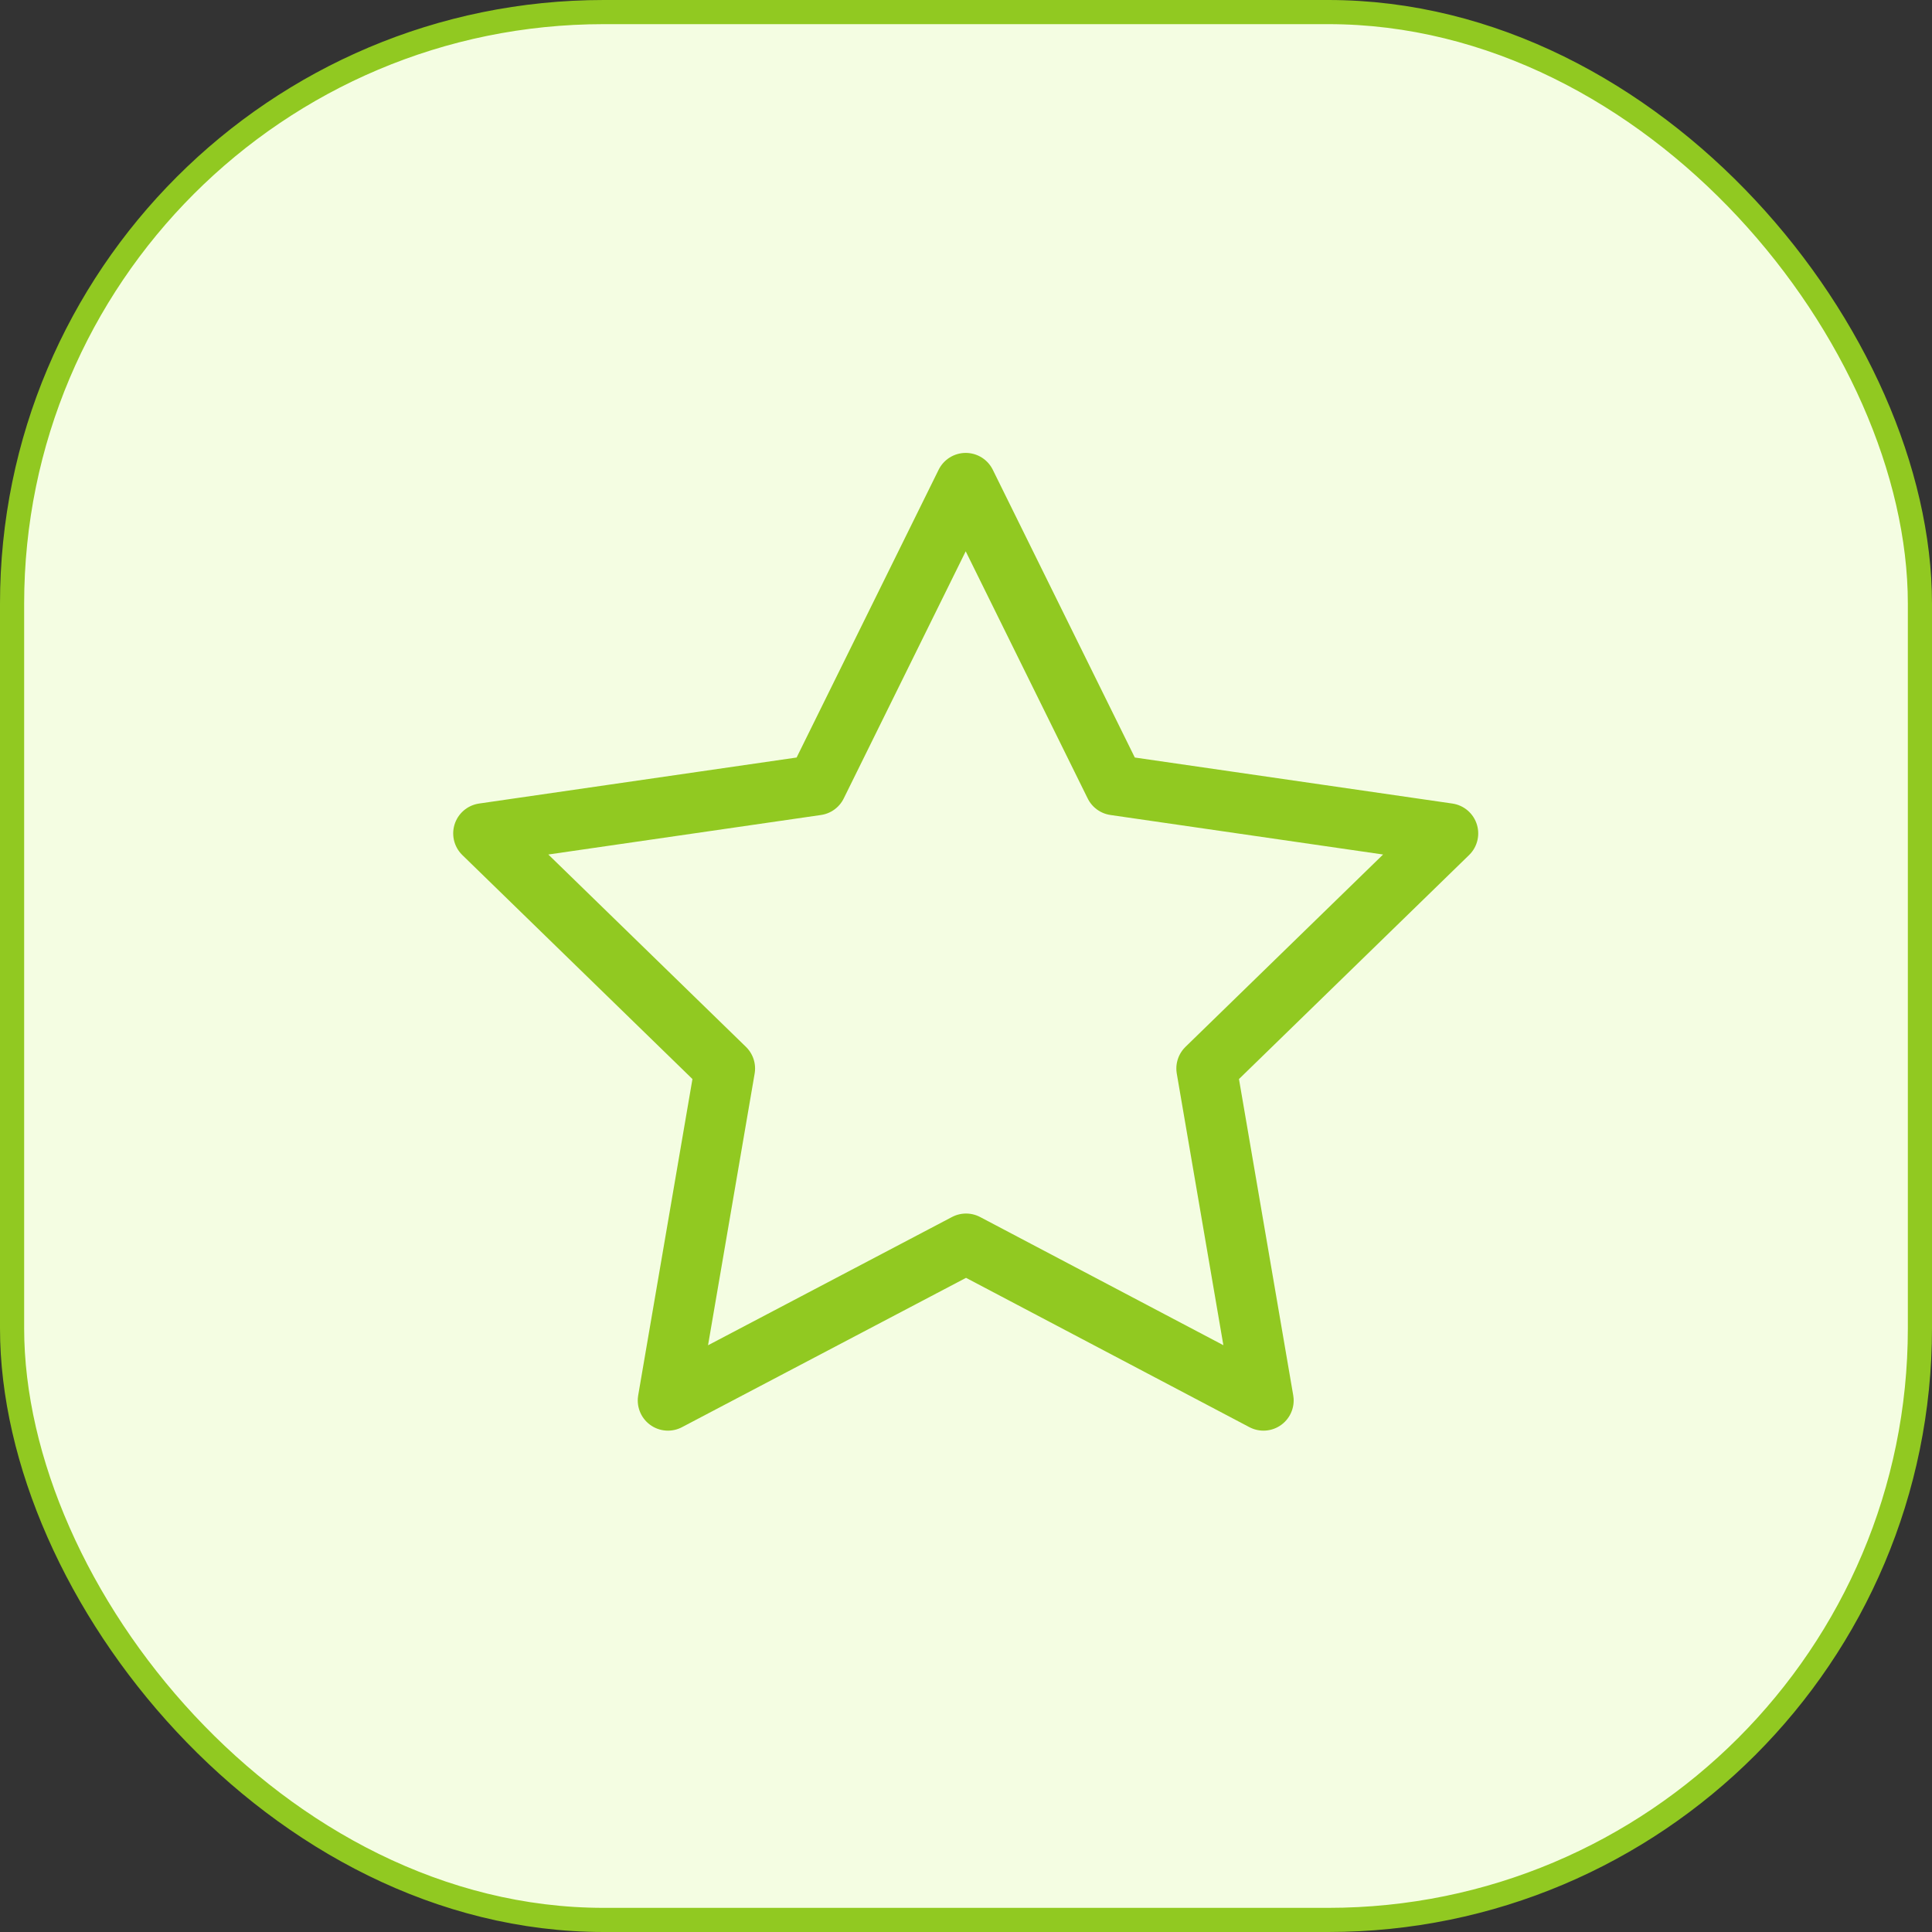
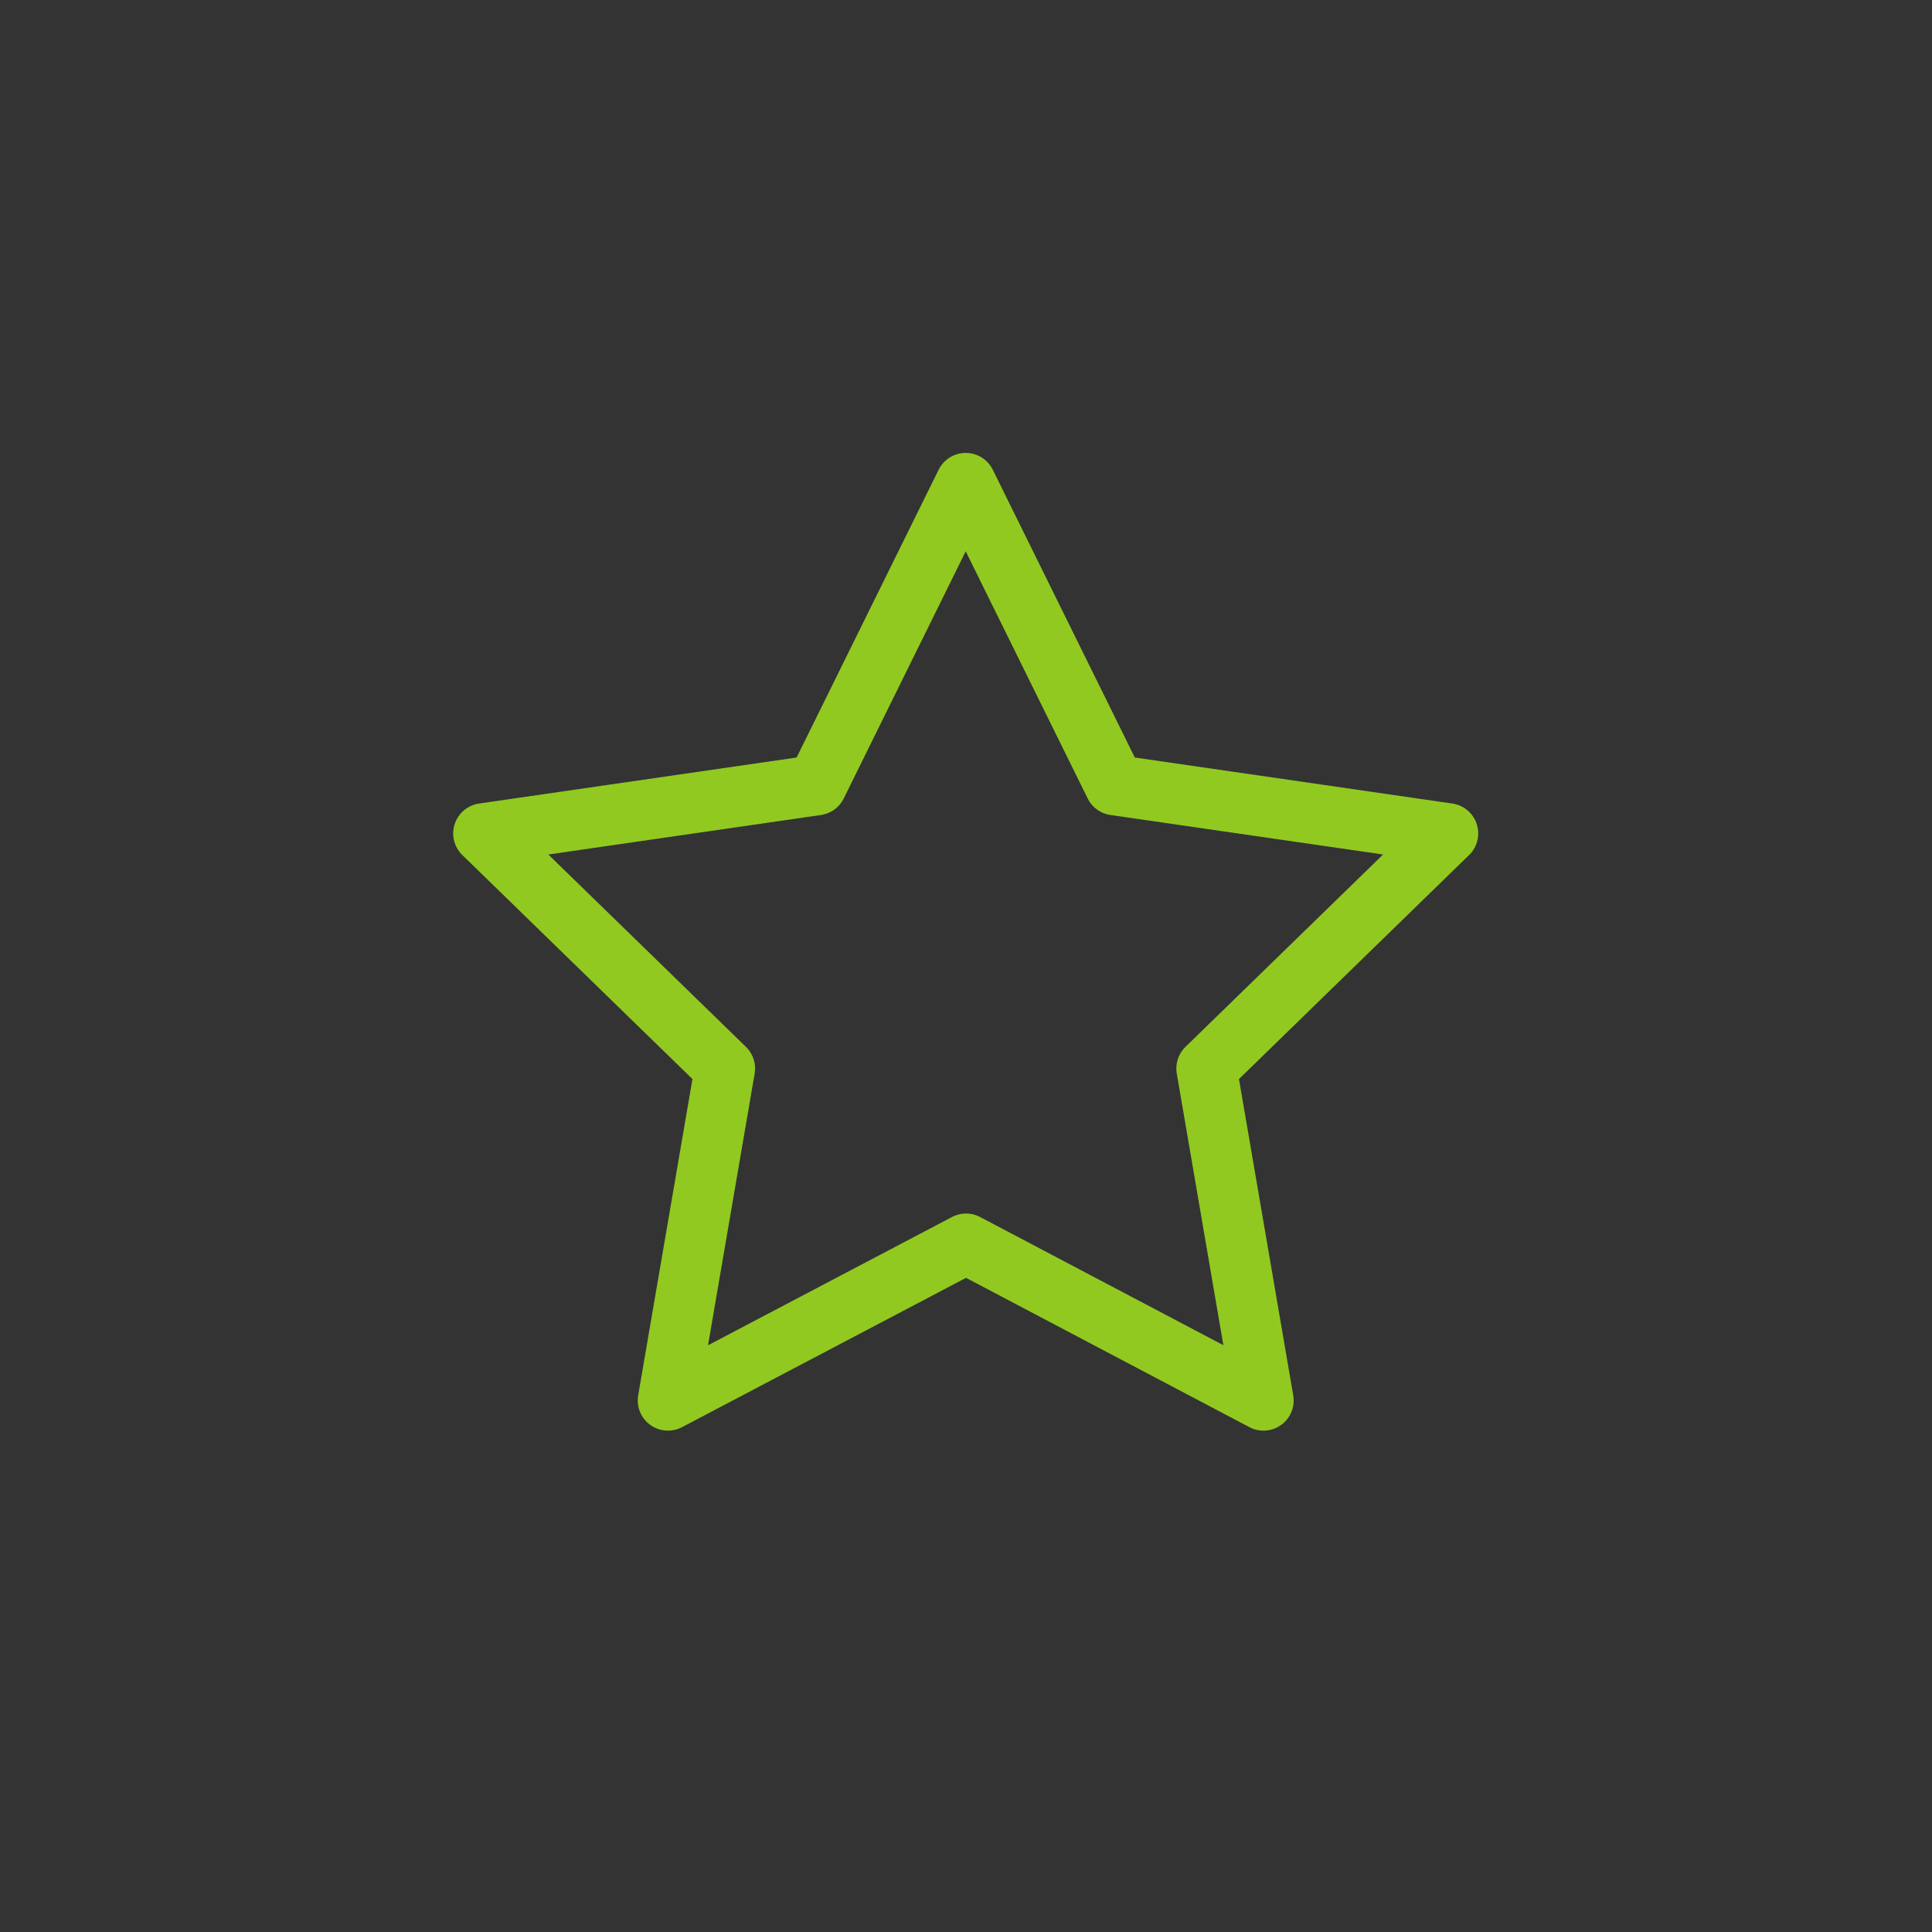
<svg xmlns="http://www.w3.org/2000/svg" width="80" height="80" viewBox="0 0 80 80" fill="none">
  <rect x="0" y="0" width="80" height="80" fill="#333333" stroke="none" />
-   <rect x="0.5" y="0.5" width="79" height="79" rx="24.5" fill="#F4FDE2" />
-   <rect x="0.5" y="0.5" width="79" height="79" rx="24.5" stroke="#91C921" />
  <path d="M40.002 51.5L27.658 57.99L30.016 44.244L20.016 34.51L33.816 32.51L39.988 20.004L46.16 32.51L59.96 34.51L49.96 44.244L52.318 57.99L40.002 51.5Z" stroke="#91C921" stroke-width="2.5" stroke-linecap="round" stroke-linejoin="round" />
</svg>